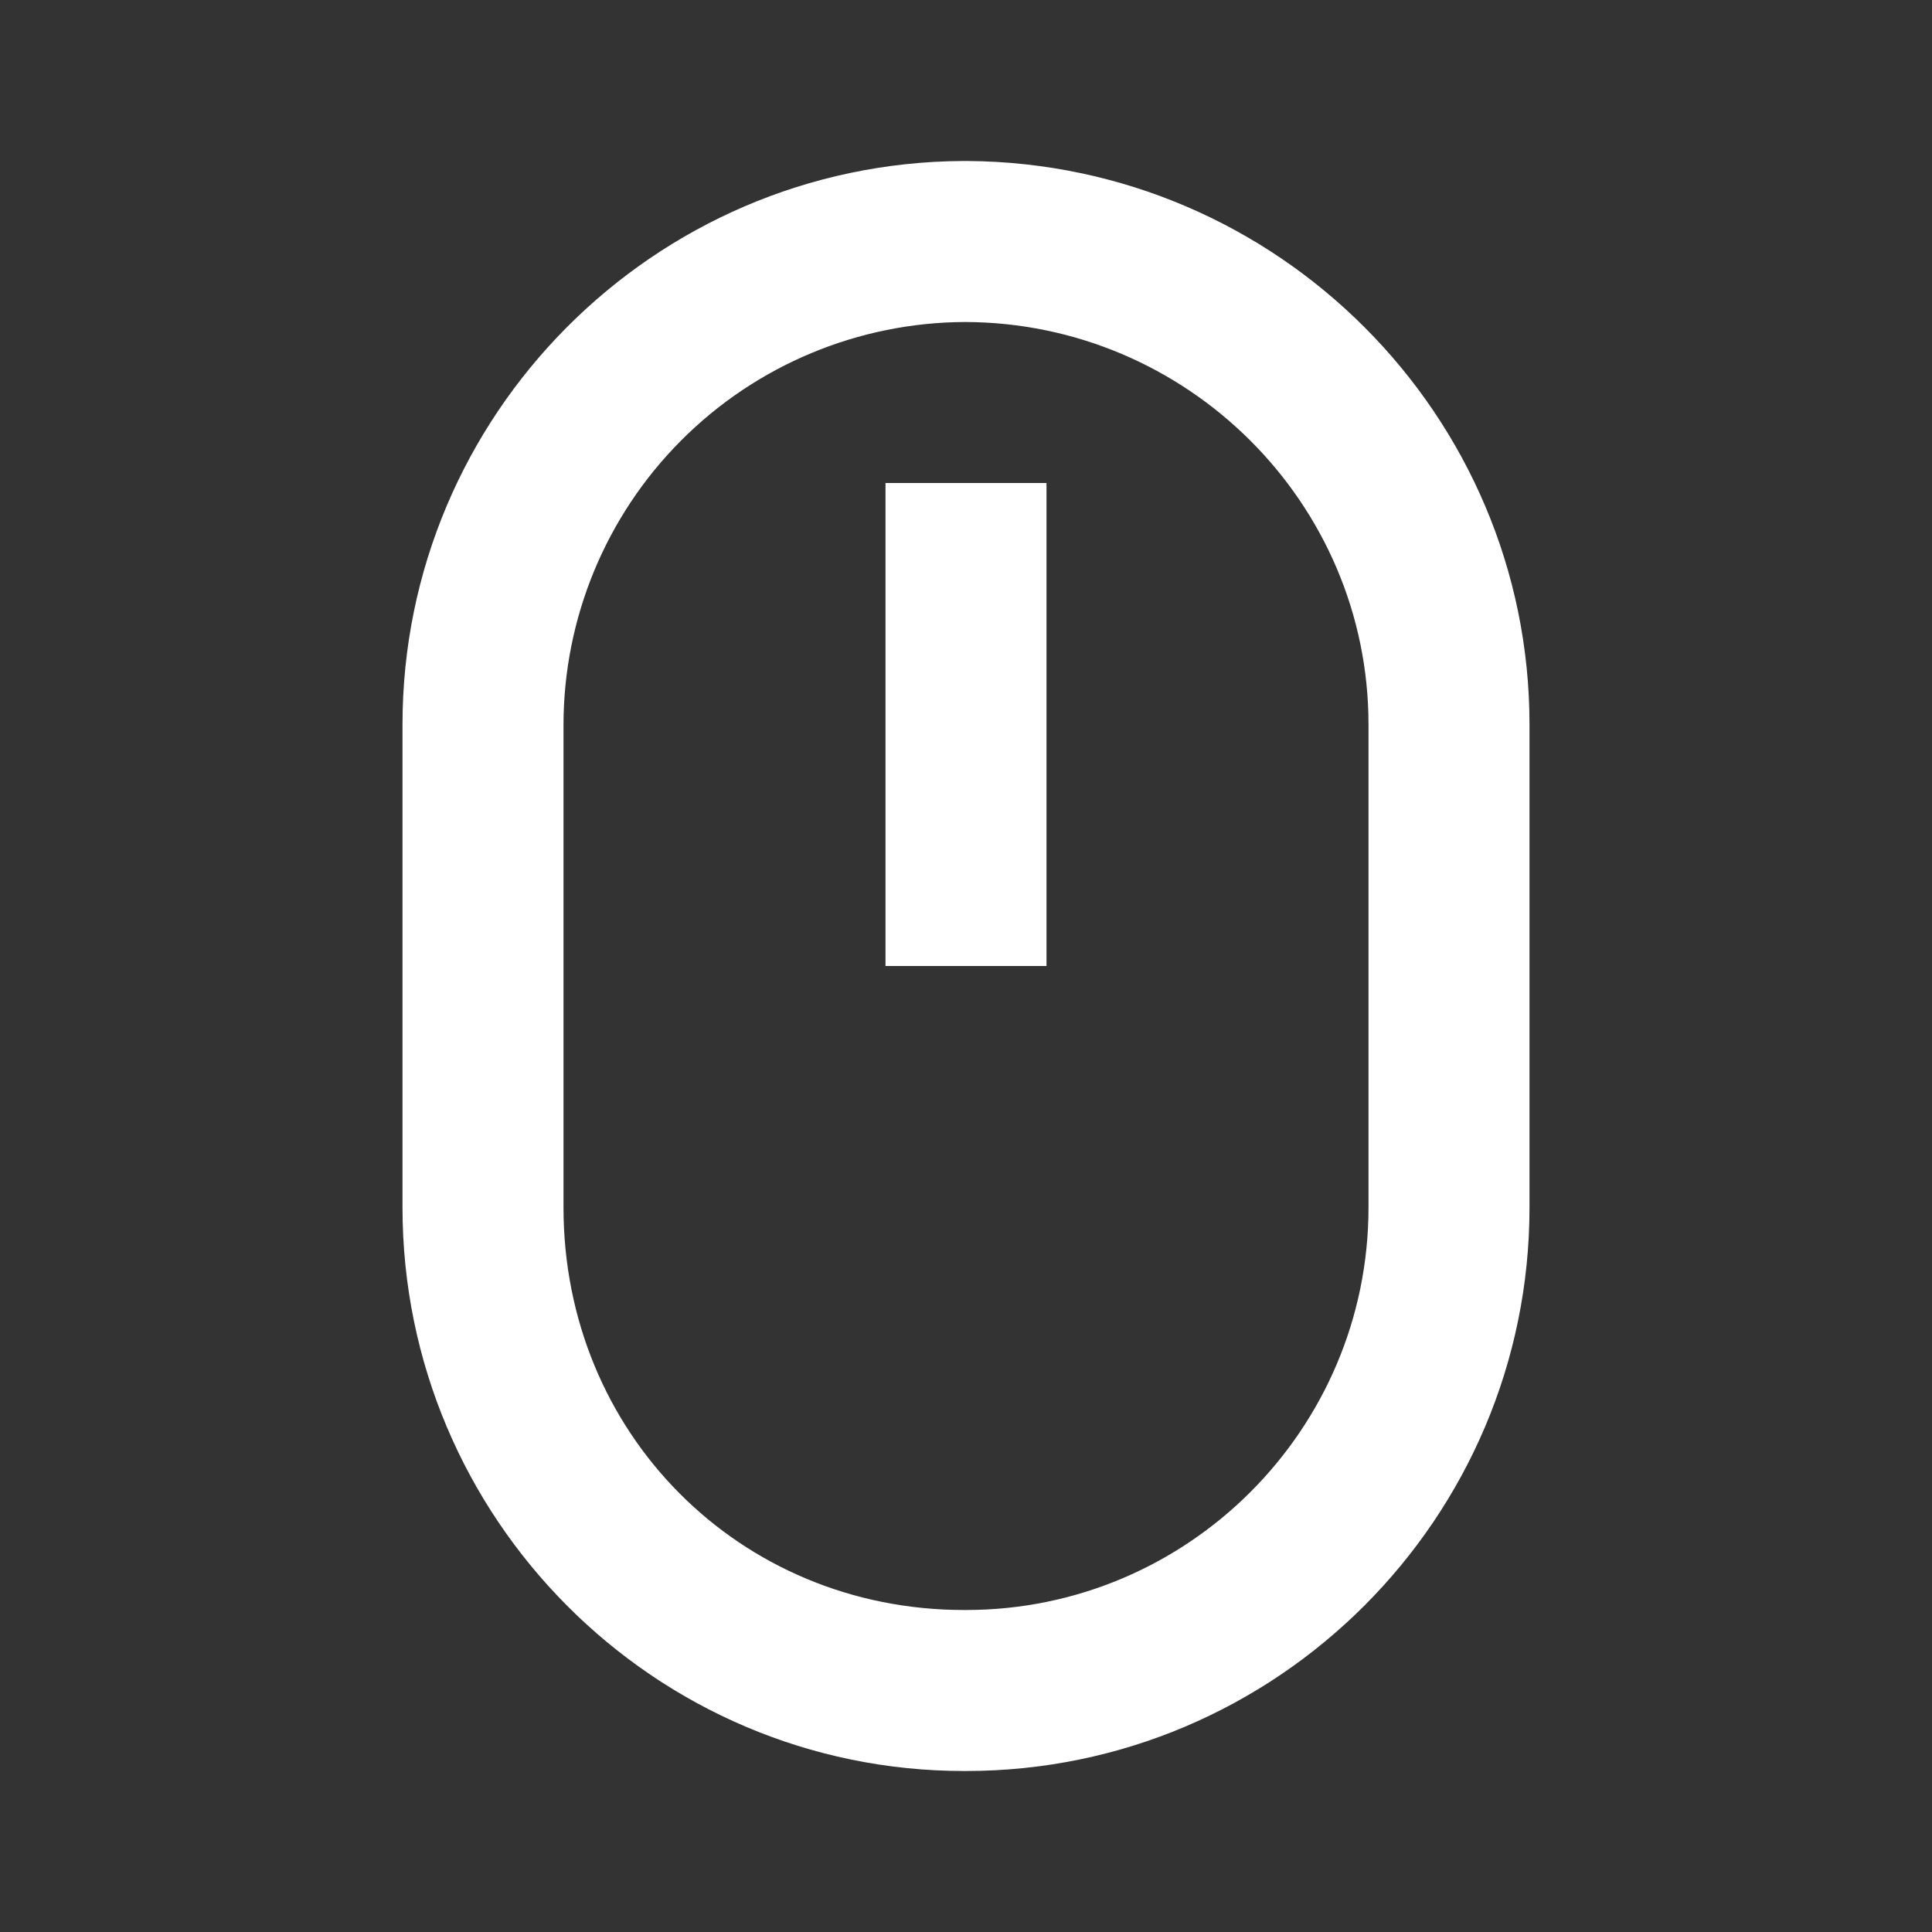
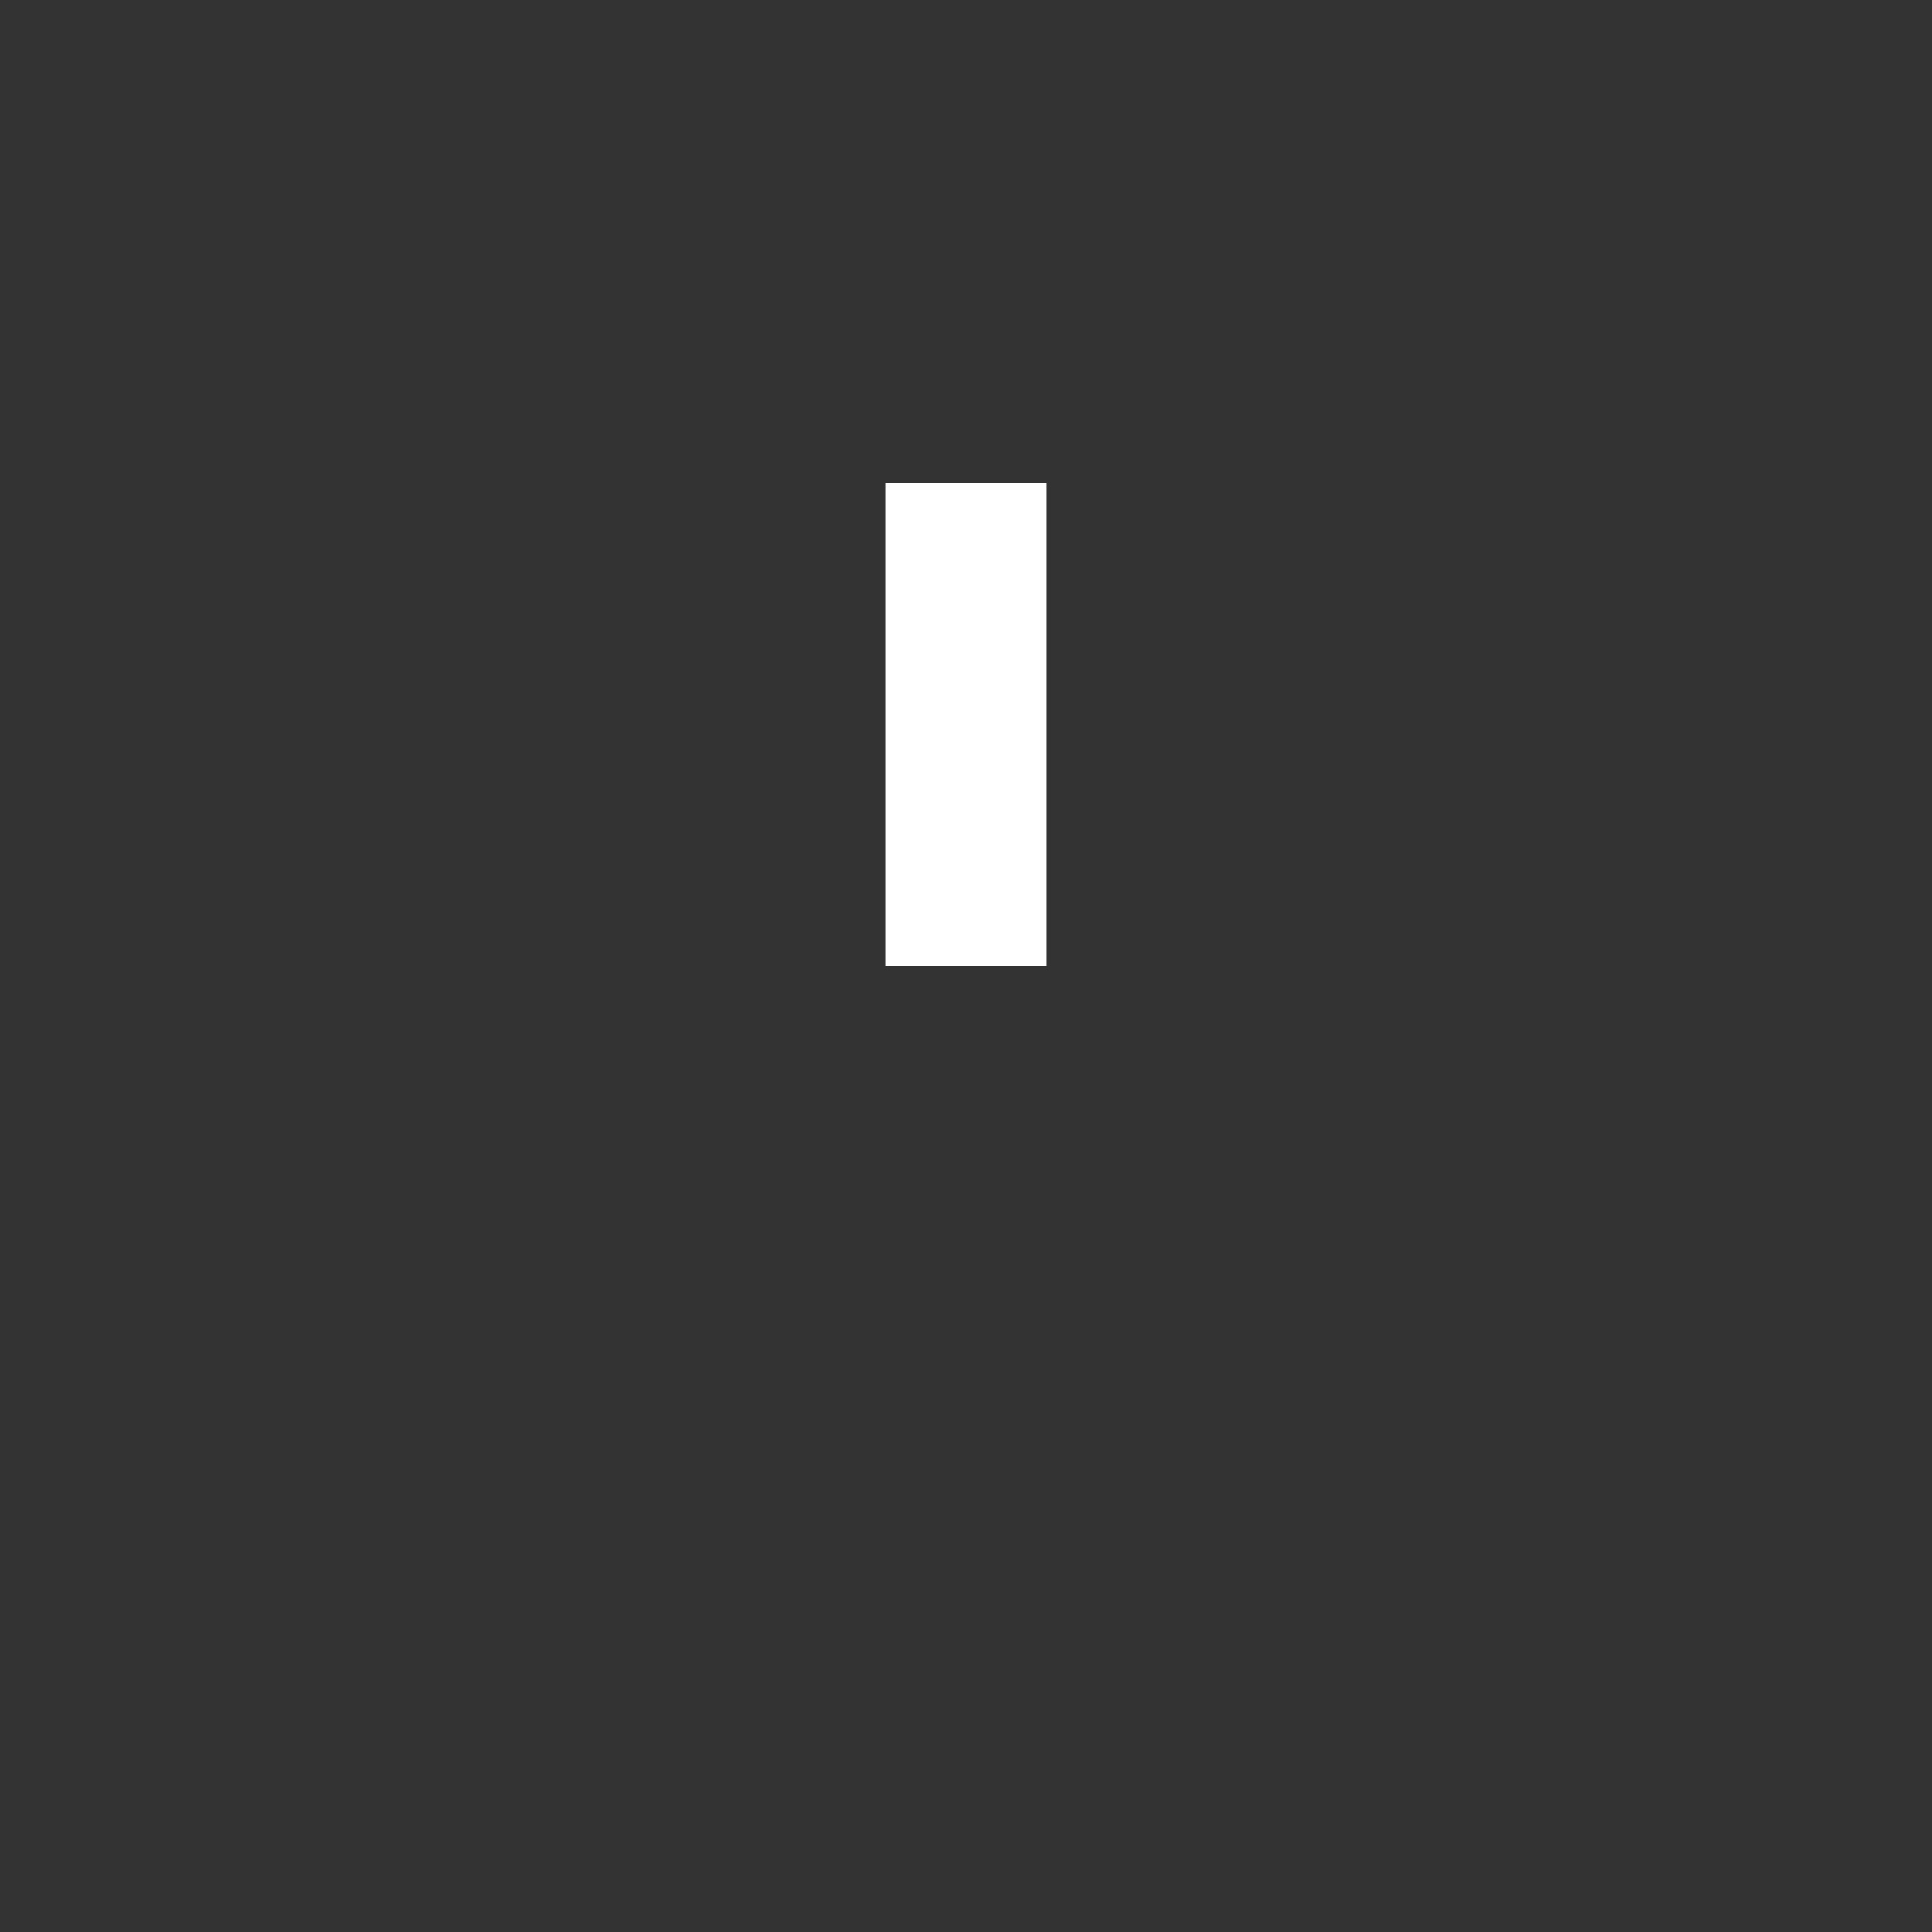
<svg xmlns="http://www.w3.org/2000/svg" width="24" height="24" viewBox="0 0 24 24" fill="none">
  <rect x="0" y="0" width="24" height="24" fill="#333333" stroke="none" />
-   <path d="M11.975 22H12C15.859 22 19 18.86 19 15V9C19 5.159 15.873 2.026 12.019 2H11.959C8.119 2.022 5 5.157 5 9V15C5 18.86 8.129 22 11.975 22ZM7 9C7.002 7.677 7.527 6.409 8.461 5.472C9.395 4.535 10.662 4.006 11.985 4C14.75 4.006 17 6.249 17 9V15C17 17.757 14.757 20 12 20H11.975C9.186 20 7 17.804 7 15V9Z" fill="white" />
  <path d="M11 6H13V12H11V6Z" fill="white" />
</svg>